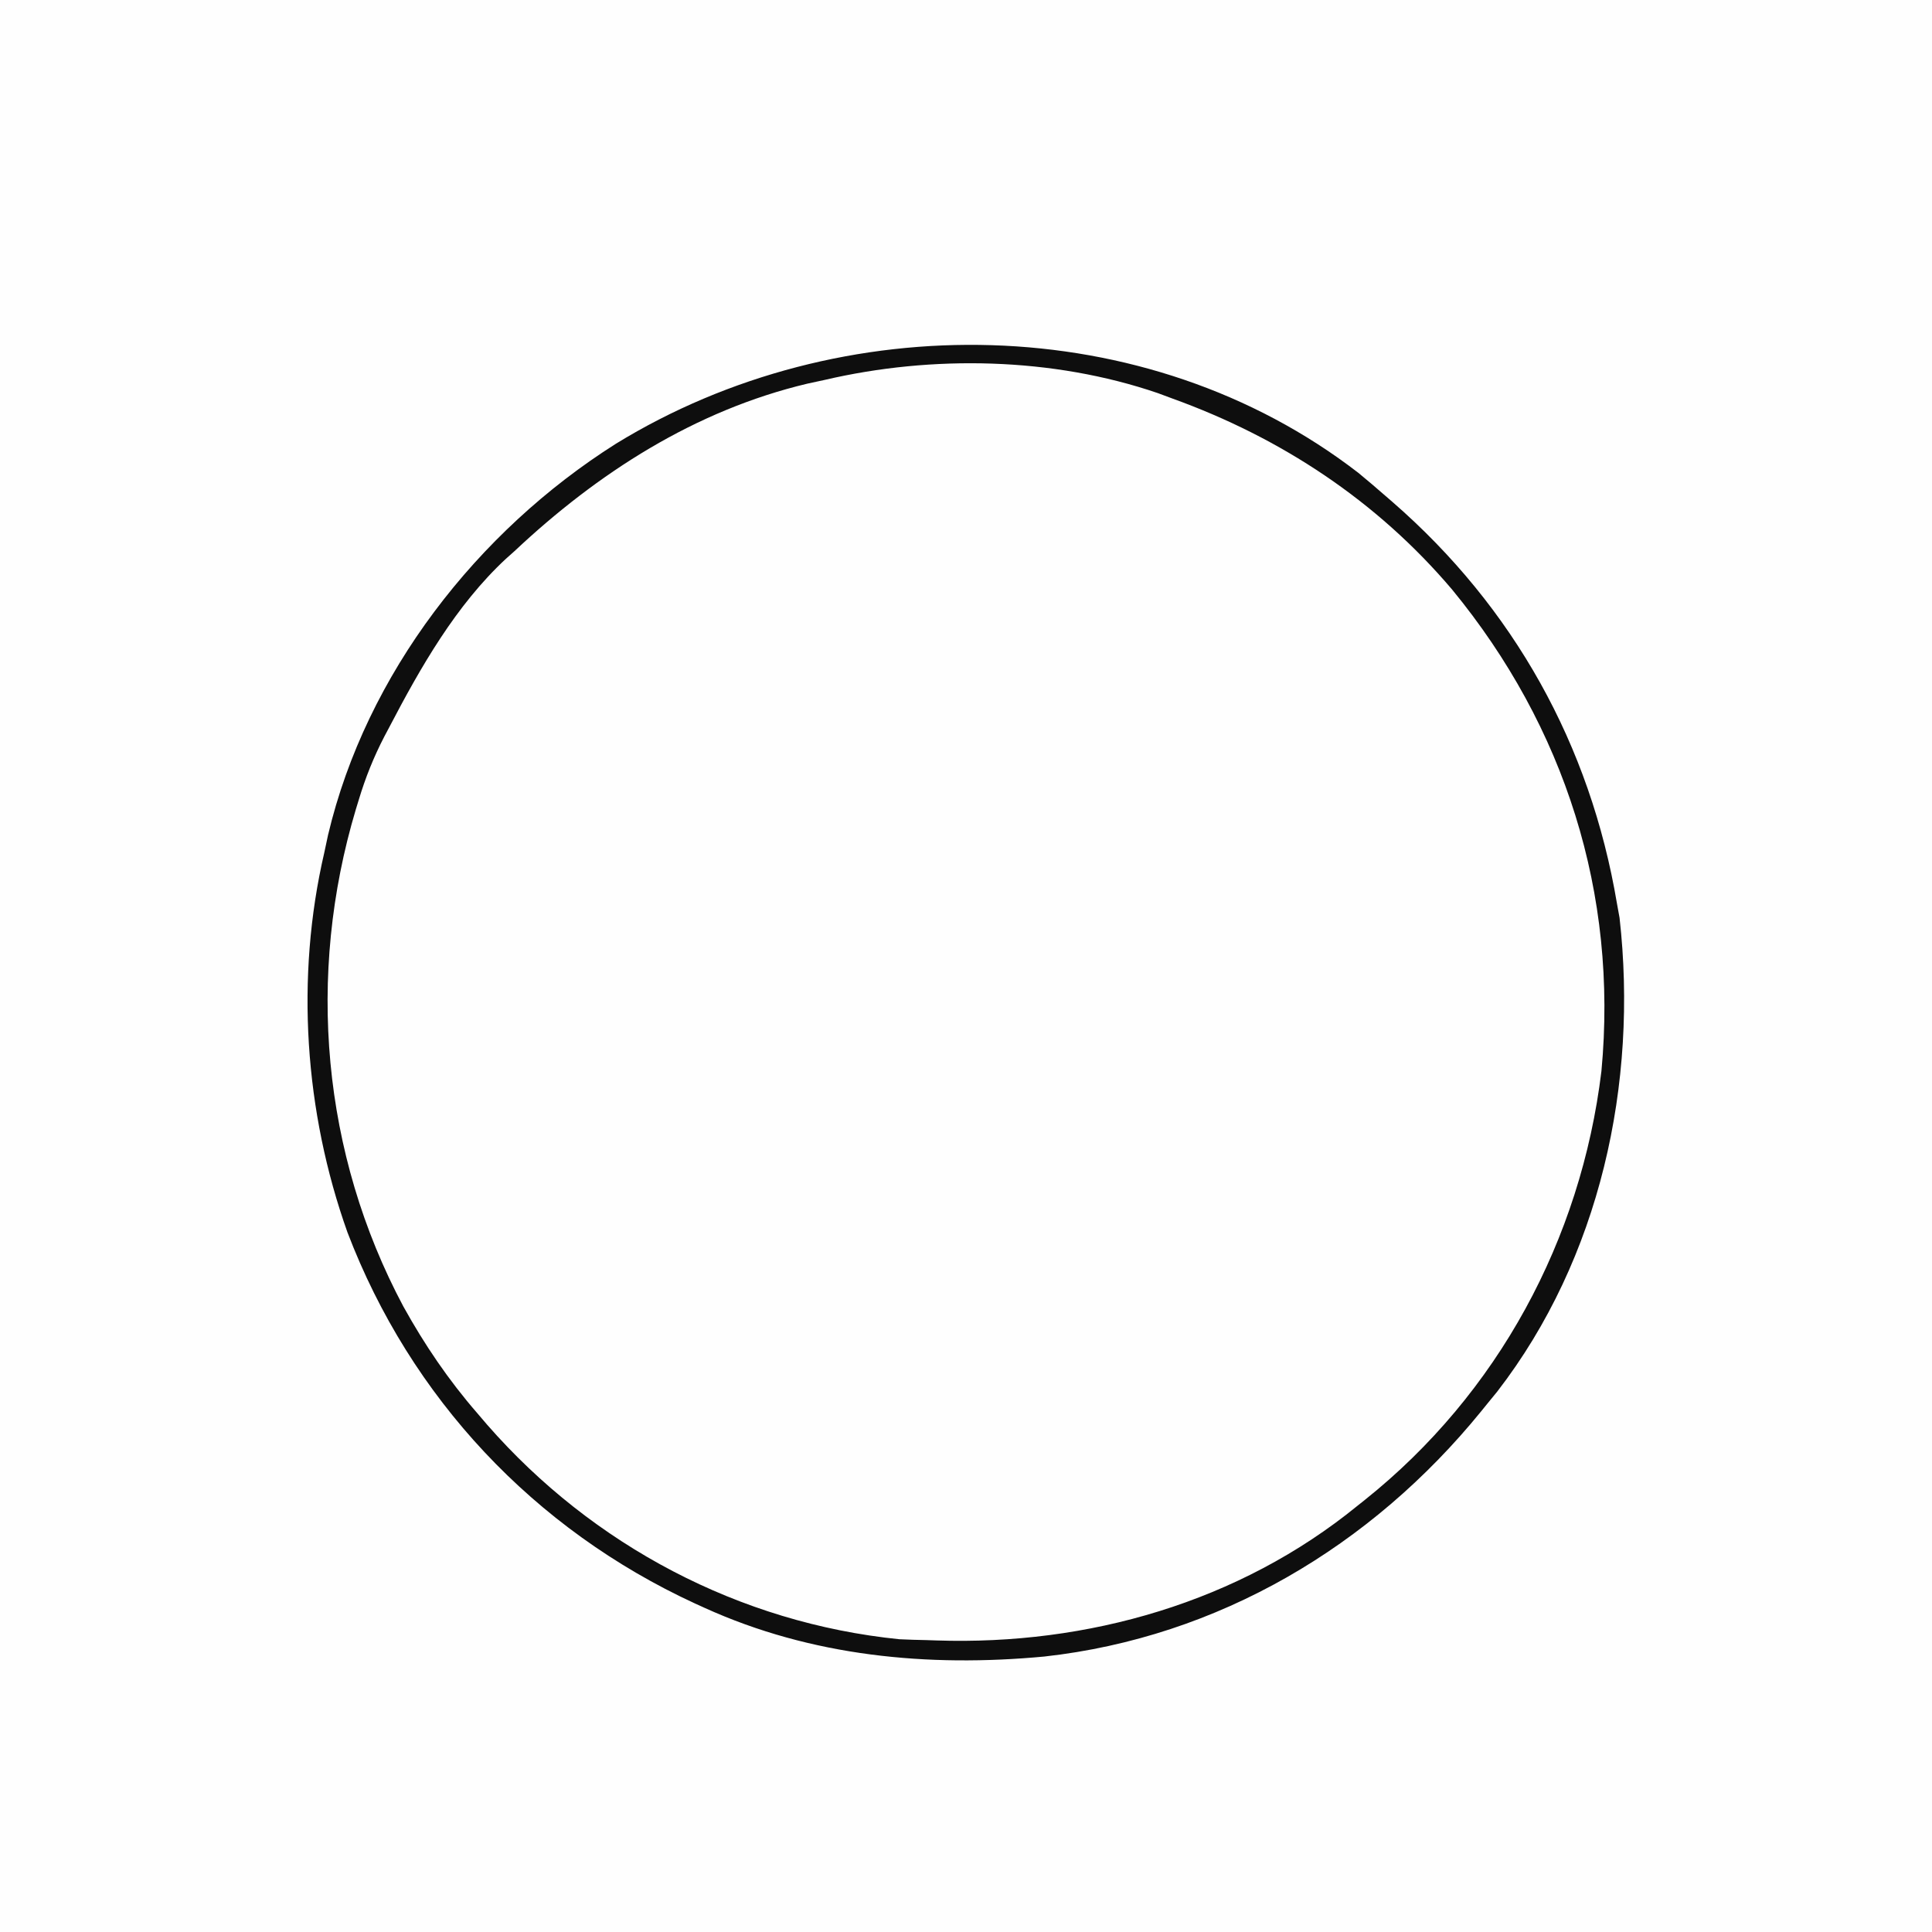
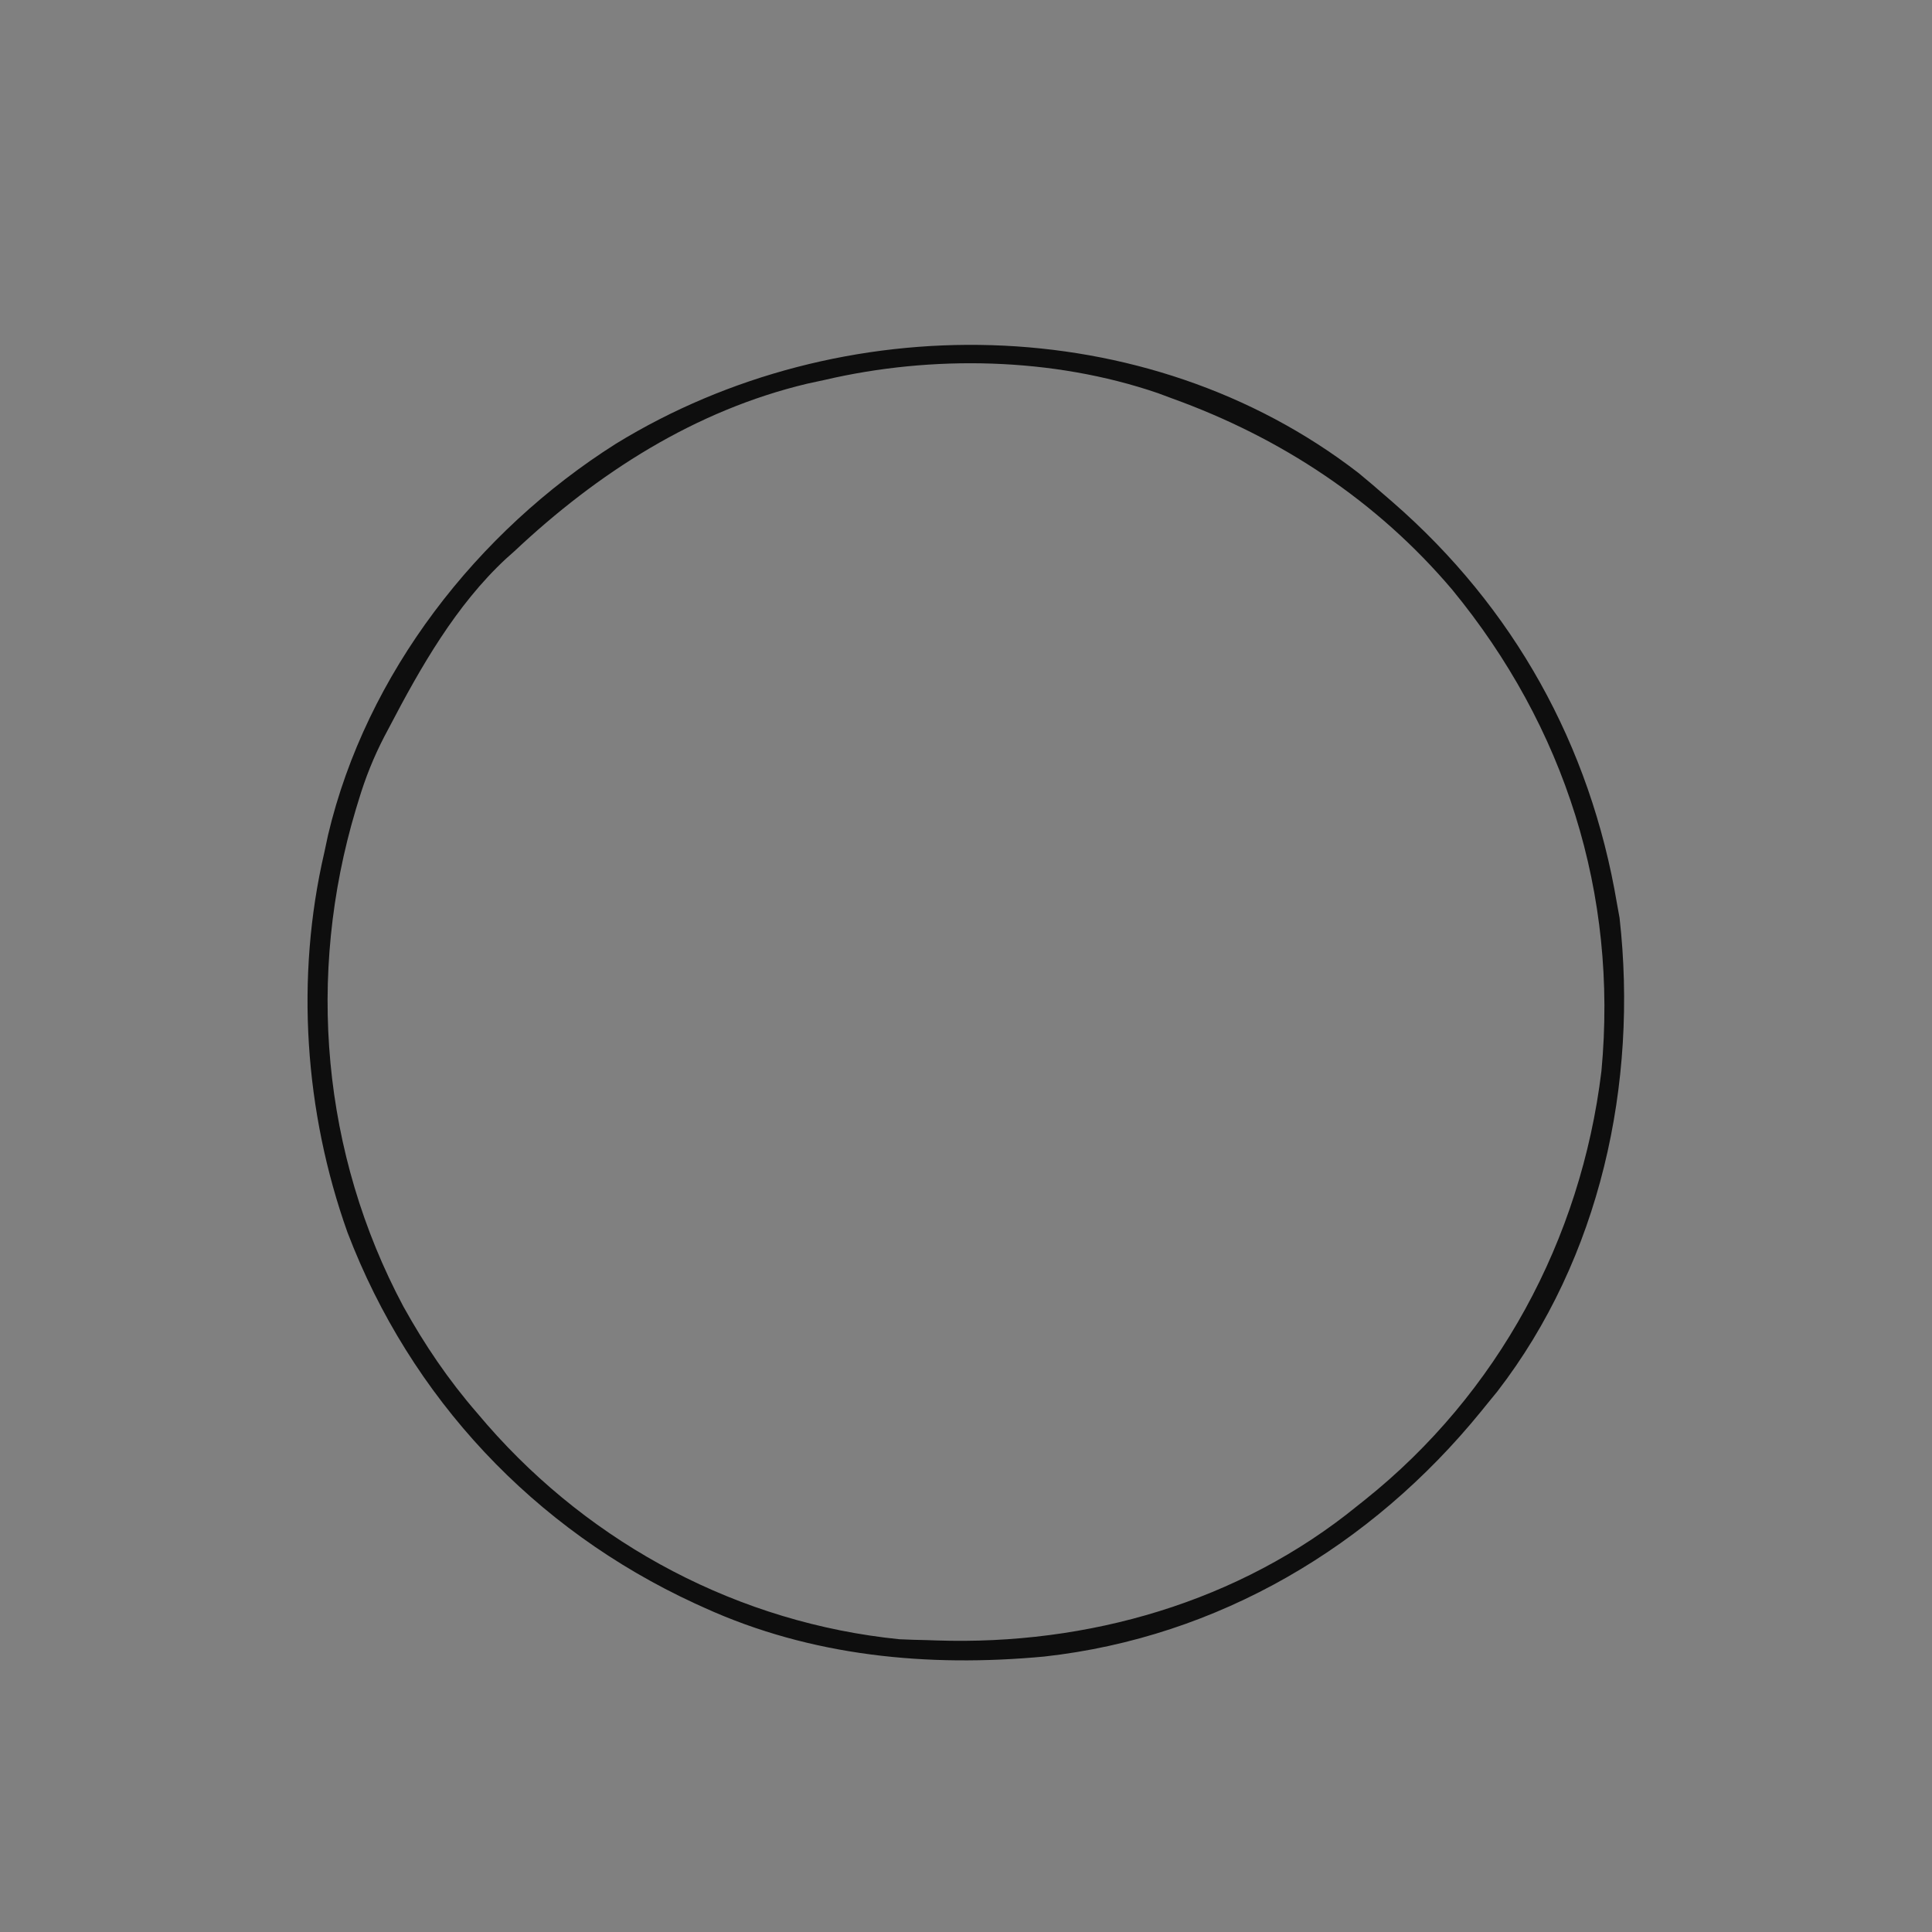
<svg xmlns="http://www.w3.org/2000/svg" version="1.1" width="417" height="417">
  <rect width="100%" height="100%" fill="#808080" stroke="none" />
-   <path d="M0 0 C137.61 0 275.22 0 417 0 C417 137.61 417 275.22 417 417 C279.39 417 141.78 417 0 417 C0 279.39 0 141.78 0 0 Z " fill="#FEFEFE" transform="translate(0,0)" />
-   <path d="M0 0 C0.959 0.812 1.918 1.624 2.906 2.461 C25.888 22.414 40.392 50.306 46 80 C46.224 81.132 46.449 82.264 46.68 83.43 C52.505 117.343 43.596 152.222 25.129 180.906 C23.167 183.68 21.121 186.347 19 189 C18.359 189.81 18.359 189.81 17.704 190.636 C-4.713 218.684 -37.495 236.93 -73.176 241.535 C-109.67 245.474 -146.303 235.556 -174.973 212.5 C-188.249 201.537 -199.037 189.675 -208 175 C-208.546 174.111 -208.546 174.111 -209.102 173.204 C-225.678 145.651 -231.983 109.01 -224.914 77.598 C-224.612 76.41 -224.311 75.223 -224 74 C-223.698 72.72 -223.397 71.44 -223.086 70.121 C-214.613 35.989 -192.016 5.369 -162 -13 C-147.935 -21.312 -133.08 -27.78 -117 -31 C-116.007 -31.205 -115.015 -31.41 -113.992 -31.621 C-73.195 -38.748 -31.342 -26.716 0 0 Z " fill="#FEFEFE" transform="translate(298,112)" />
  <path d="M0 0 C1.962 1.616 3.901 3.262 5.812 4.938 C6.323 5.379 6.834 5.821 7.36 6.277 C33.529 29.036 50.061 58.741 55.812 92.938 C55.998 93.964 56.184 94.99 56.375 96.047 C60.393 131.78 52.215 169.475 29.996 198.266 C28.915 199.588 28.915 199.588 27.812 200.938 C27.372 201.482 26.931 202.027 26.477 202.588 C2.822 231.65 -30.181 251.314 -67.797 255.484 C-92.91 257.83 -118.063 255.46 -141.188 244.938 C-141.856 244.634 -142.524 244.331 -143.212 244.019 C-177.943 227.986 -204.557 199.667 -218.188 163.938 C-227.47 137.912 -229.455 108.902 -223.188 81.938 C-222.921 80.687 -222.654 79.437 -222.379 78.148 C-214.133 43.333 -190.204 12.652 -160.242 -6.292 C-111.764 -36.048 -45.781 -35.343 0 0 Z M-115.188 -20.062 C-116.422 -19.796 -117.657 -19.529 -118.93 -19.254 C-143.187 -13.485 -164.18 0.004 -182.188 16.938 C-182.778 17.463 -183.368 17.989 -183.977 18.531 C-194.797 28.582 -202.416 41.974 -209.188 54.938 C-209.534 55.592 -209.881 56.246 -210.239 56.92 C-212.539 61.363 -214.309 65.775 -215.75 70.562 C-215.96 71.247 -216.17 71.931 -216.386 72.636 C-227.085 108.382 -223.724 146.945 -206.124 179.932 C-201.539 188.196 -196.397 195.793 -190.188 202.938 C-189.479 203.768 -188.77 204.598 -188.039 205.453 C-165.287 231.479 -133.584 248.263 -99.062 251.75 C-97.105 251.843 -95.146 251.901 -93.188 251.938 C-92.485 251.962 -91.783 251.986 -91.059 252.011 C-58.449 253.094 -25.755 243.781 -0.188 222.938 C0.346 222.513 0.88 222.088 1.431 221.65 C30.08 198.764 48.047 165.533 52.461 129.137 C56.054 90.835 44.587 54.829 20.253 25.211 C4.011 6.051 -16.684 -7.587 -40.188 -16.062 C-41.21 -16.443 -42.232 -16.823 -43.285 -17.215 C-65.966 -24.97 -91.97 -25.48 -115.188 -20.062 Z " fill="#0E0E0E" transform="translate(293.188,102.062)" />
</svg>